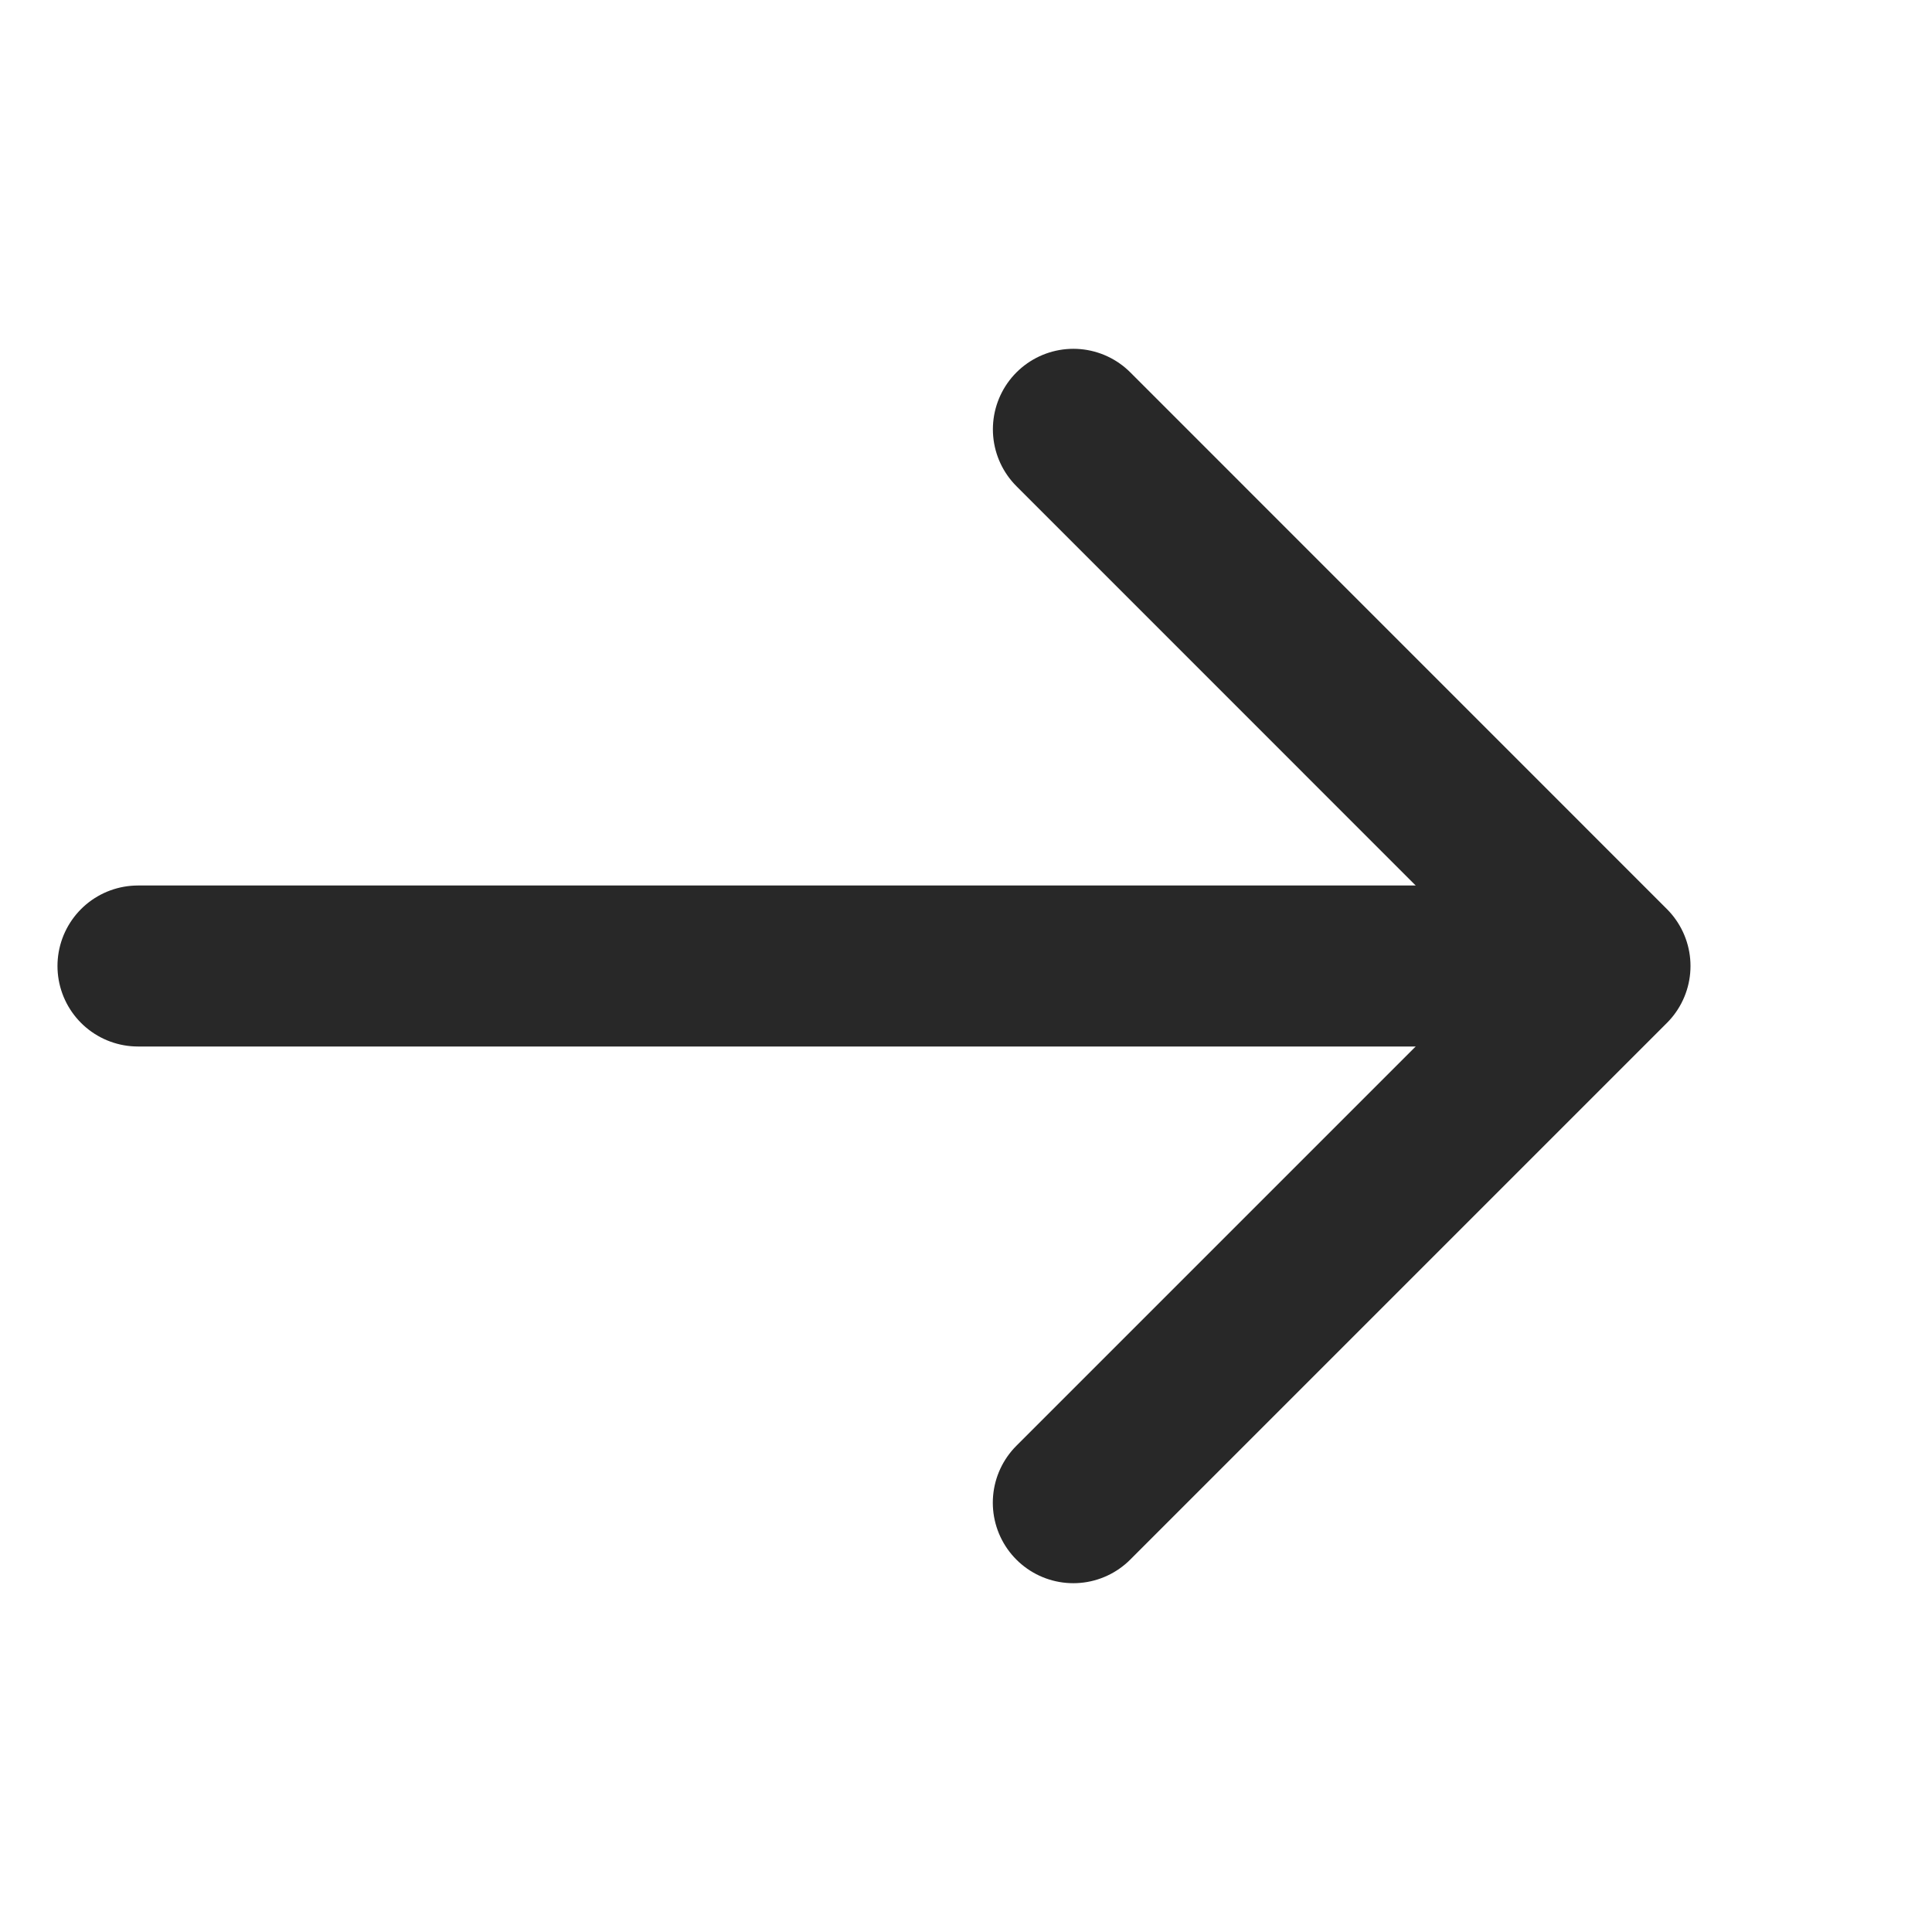
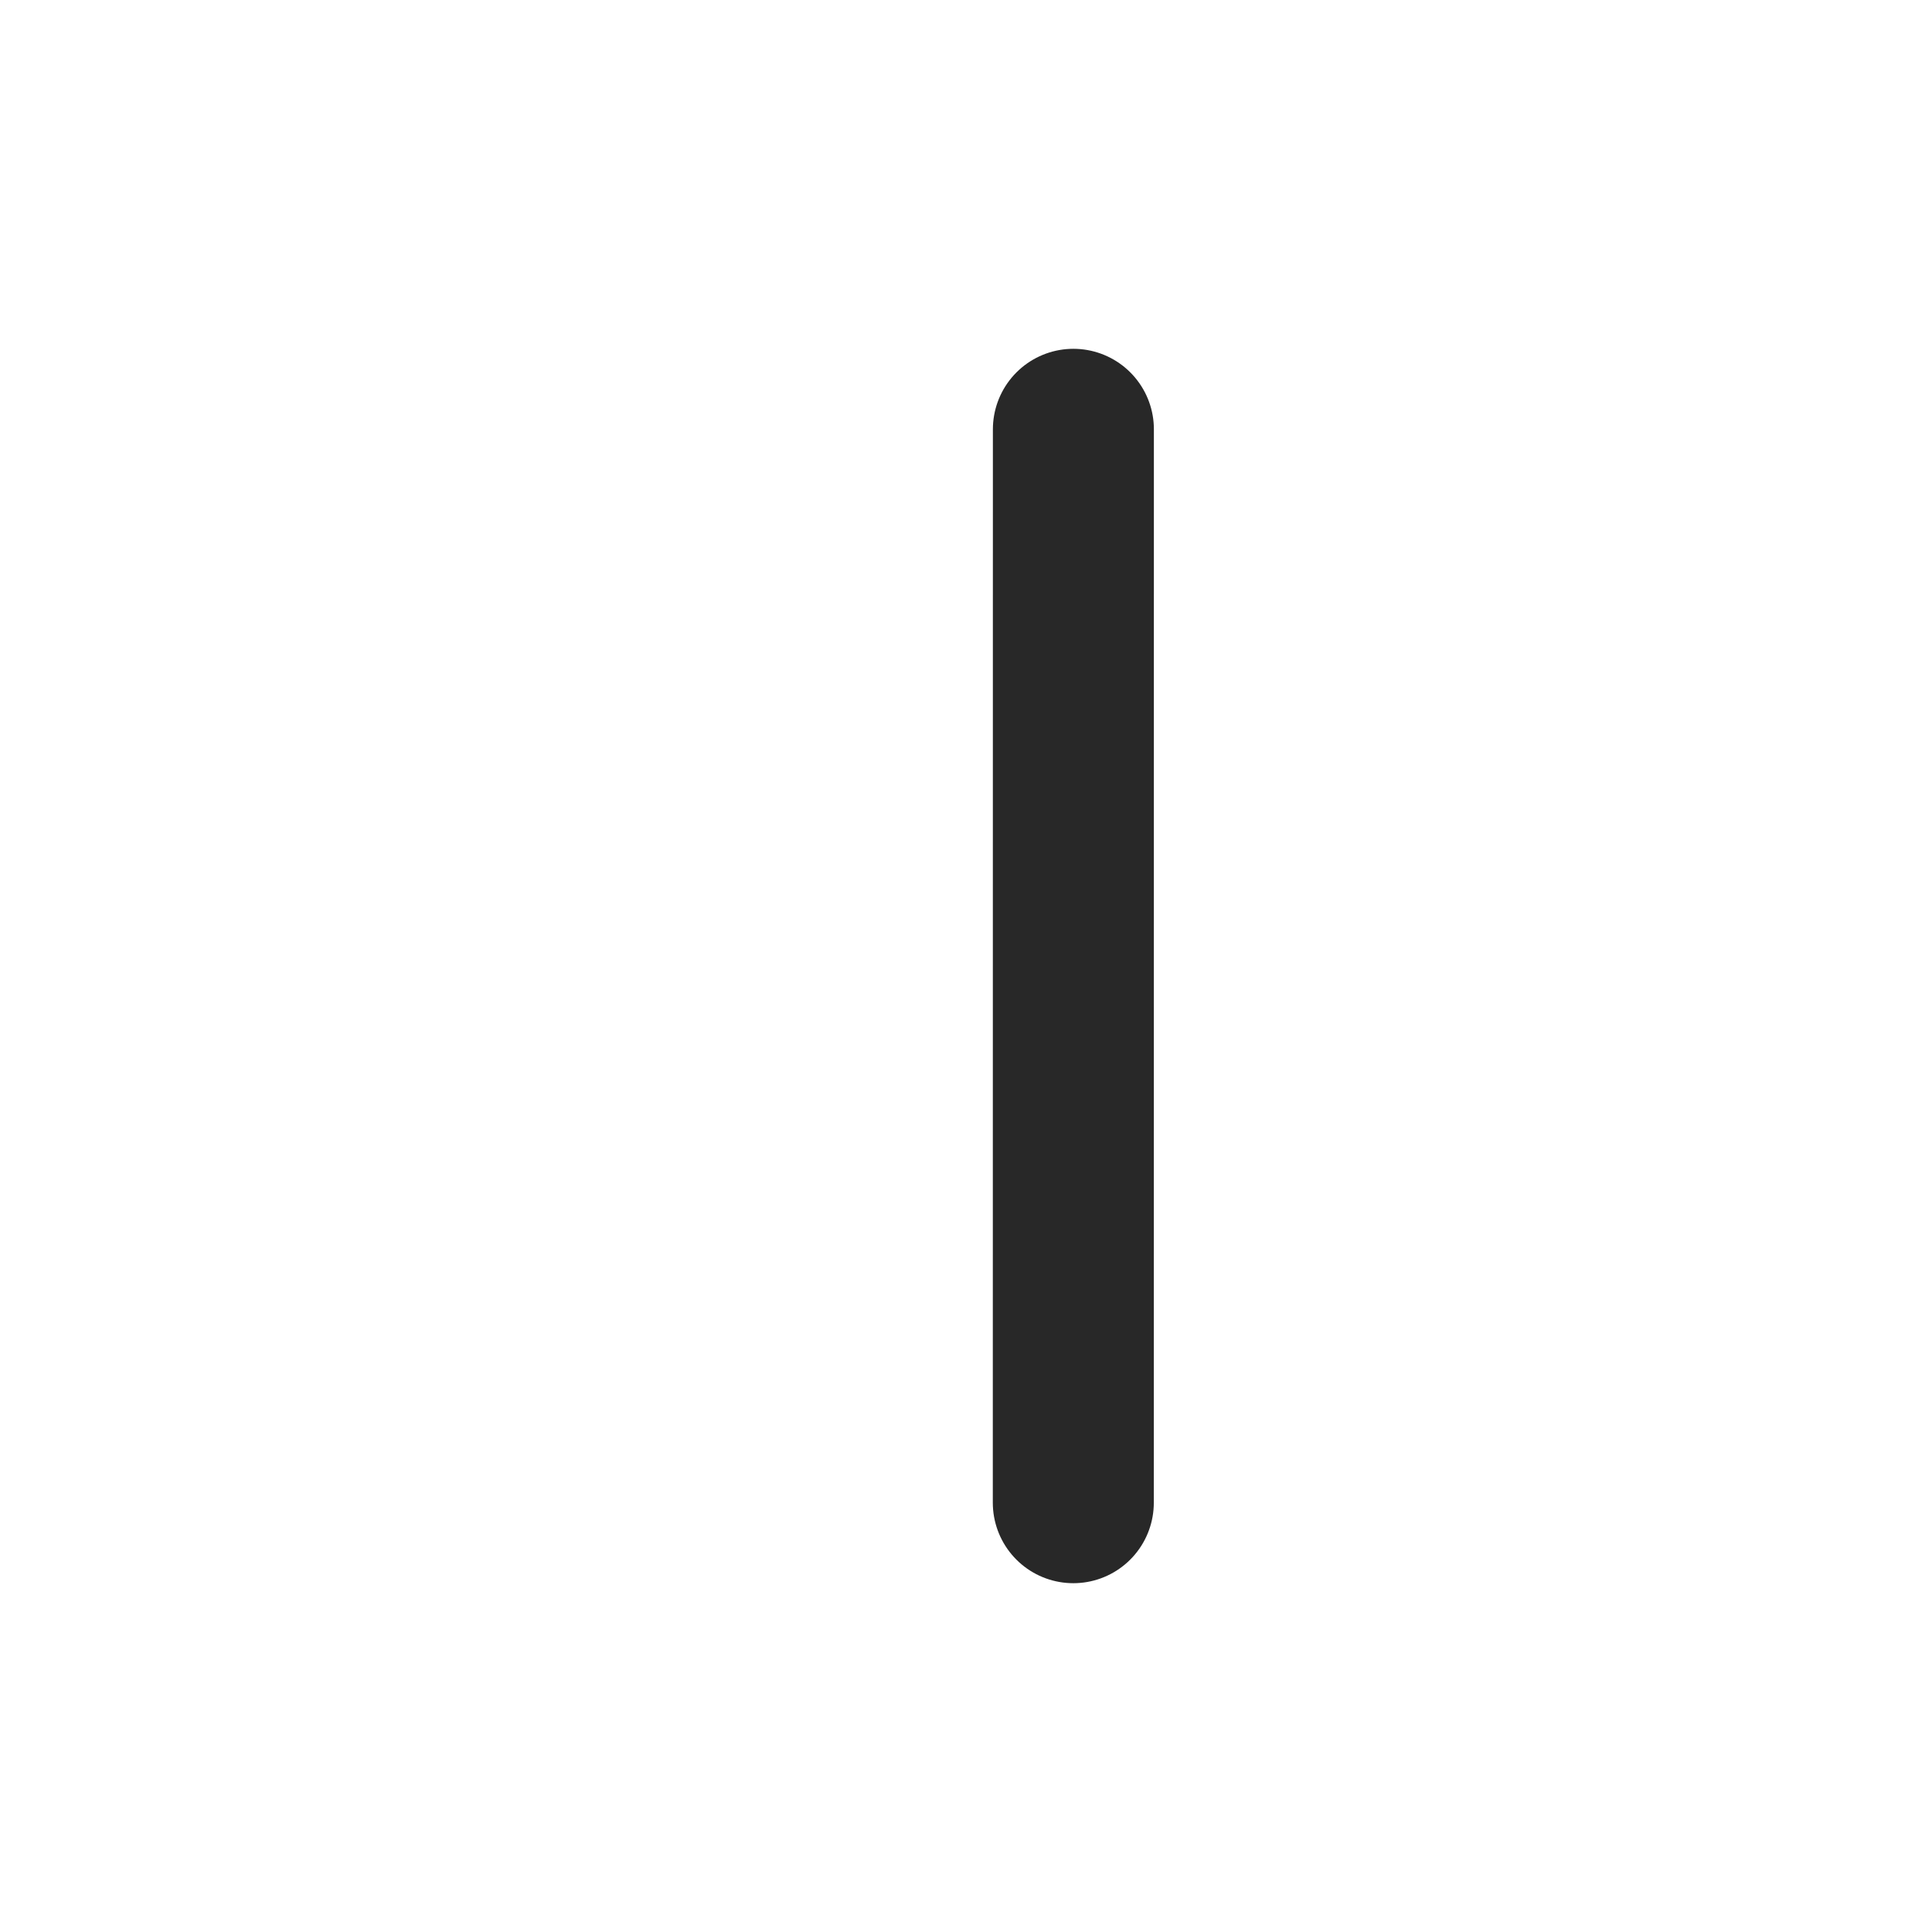
<svg xmlns="http://www.w3.org/2000/svg" width="24" height="24" viewBox="0 0 24 24" fill="none">
-   <path d="M1.714 12L19.714 12" stroke="#282828" stroke-width="2" stroke-linecap="round" stroke-linejoin="round" />
-   <path d="M13.334 5.333L20 12L13.333 18.667" stroke="#282828" stroke-width="2" stroke-linecap="round" stroke-linejoin="round" />
+   <path d="M13.334 5.333L13.333 18.667" stroke="#282828" stroke-width="2" stroke-linecap="round" stroke-linejoin="round" />
</svg>